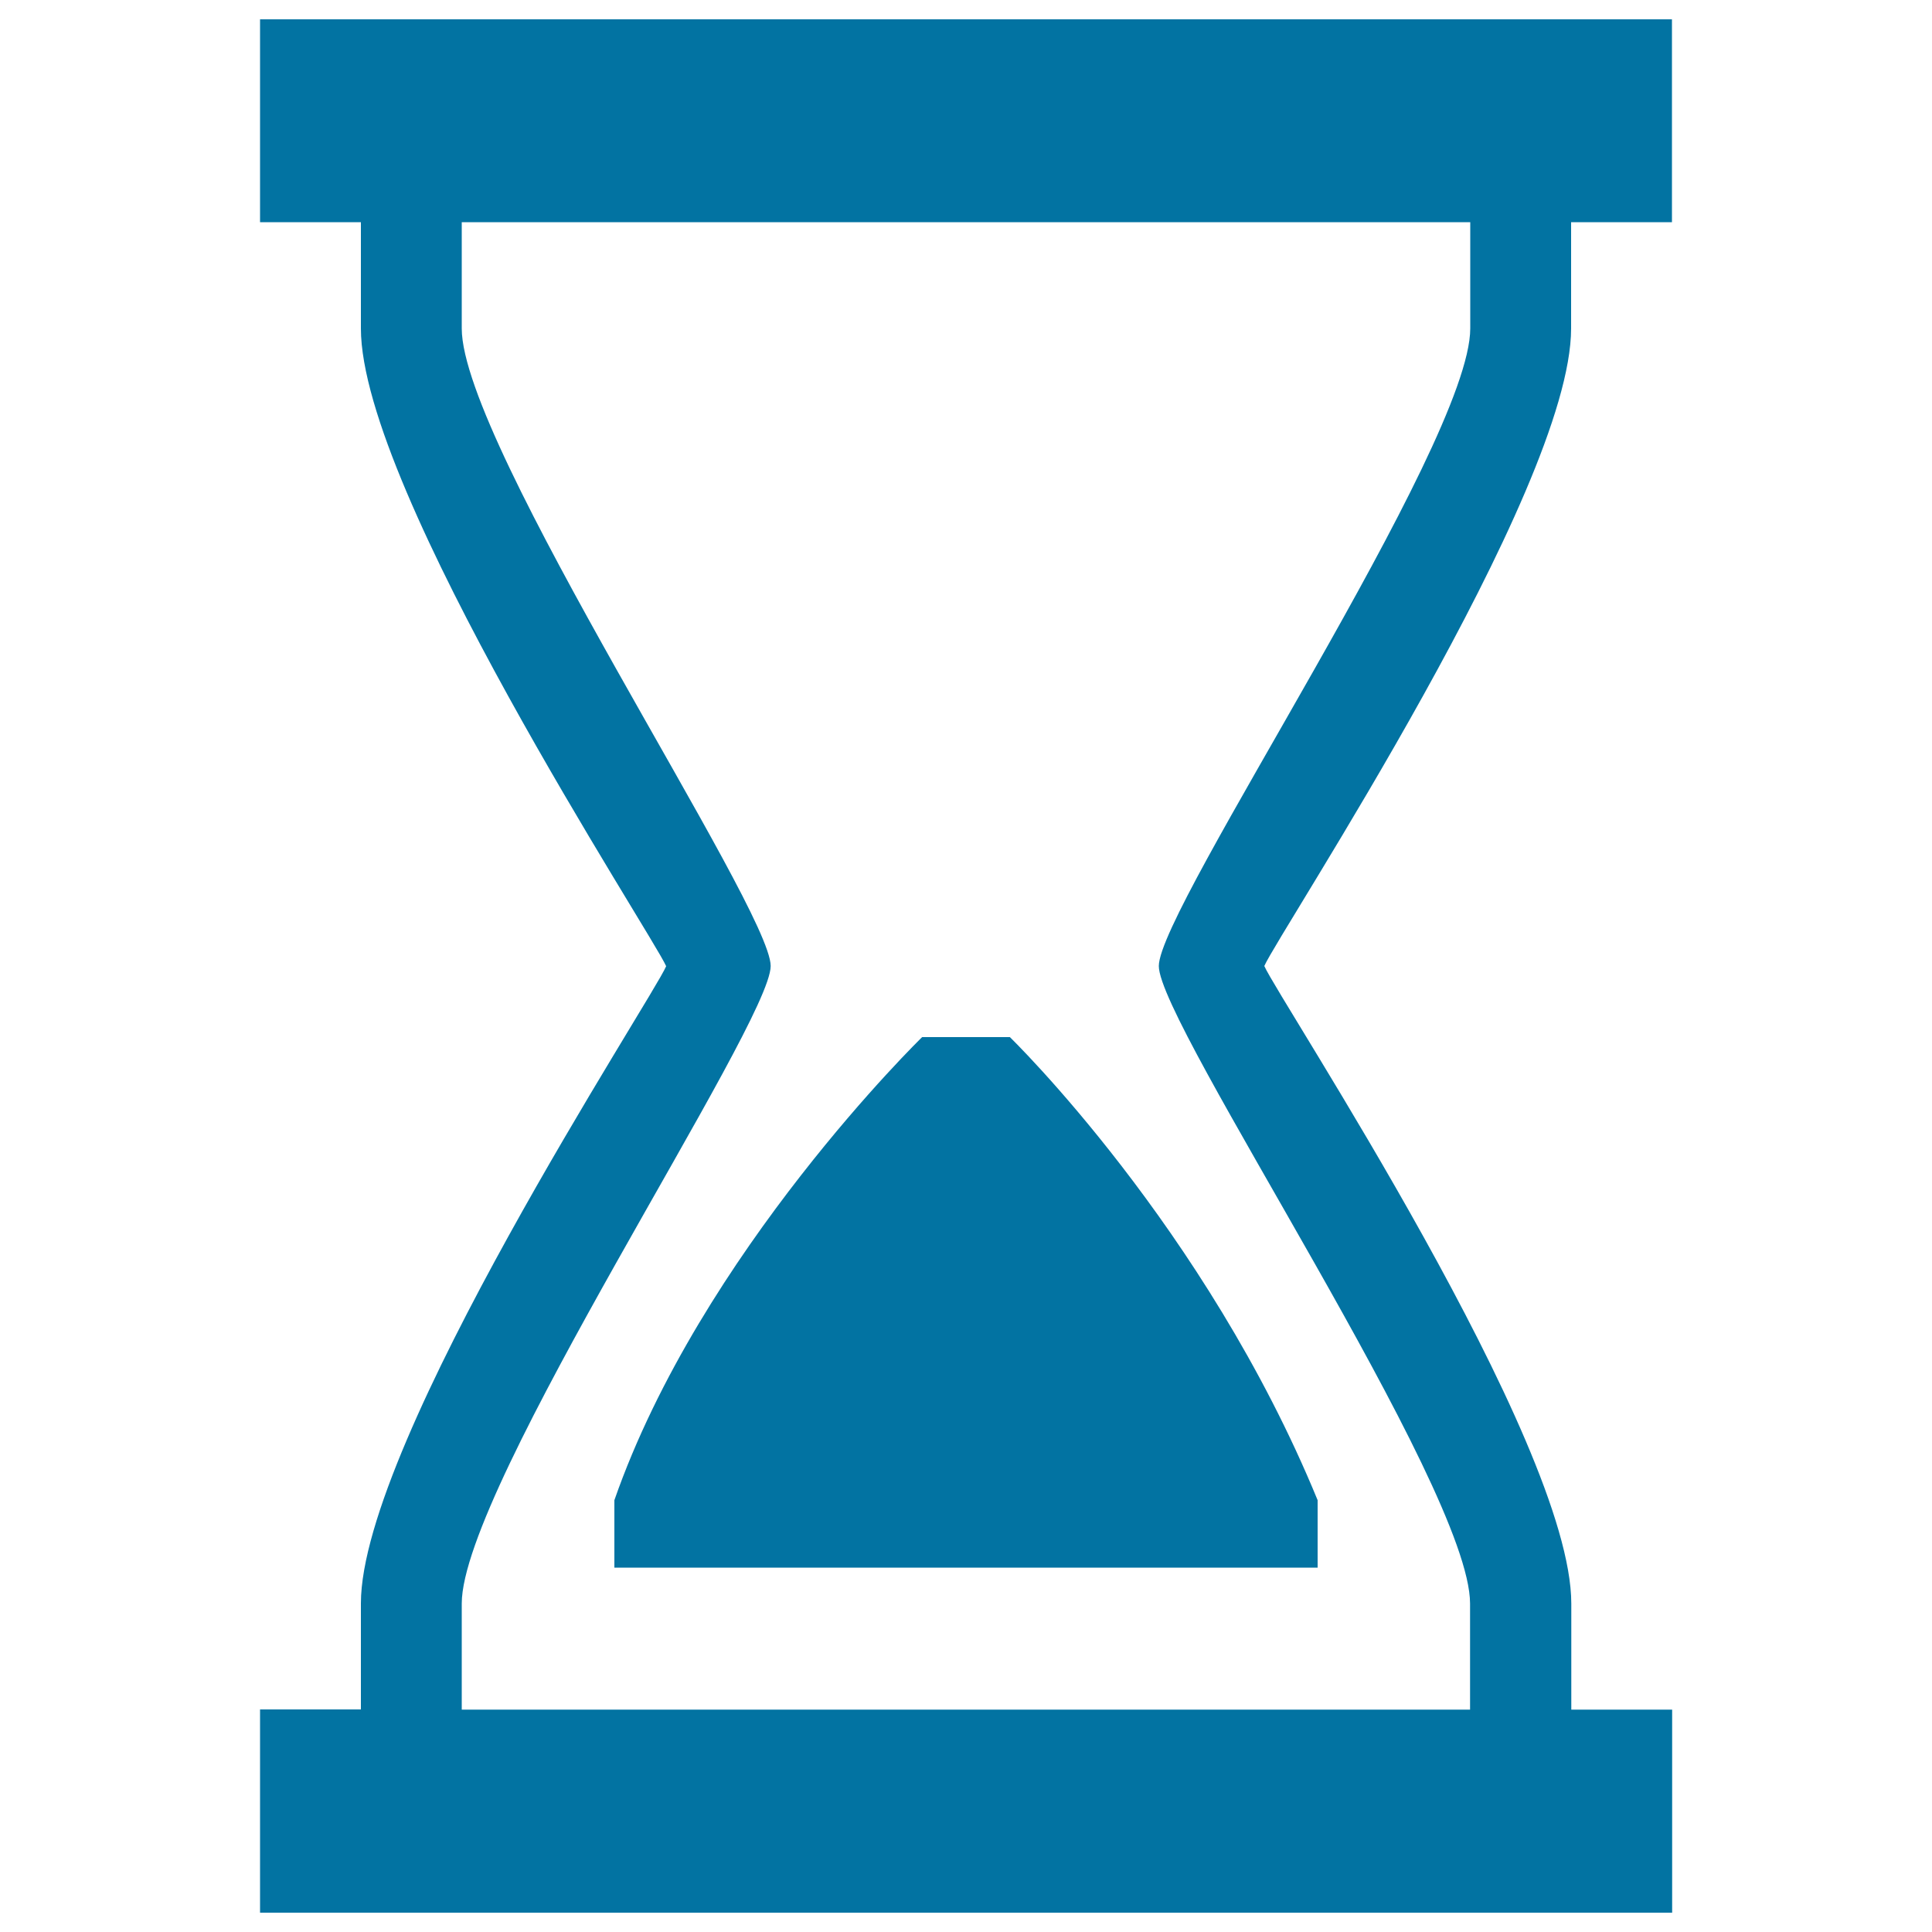
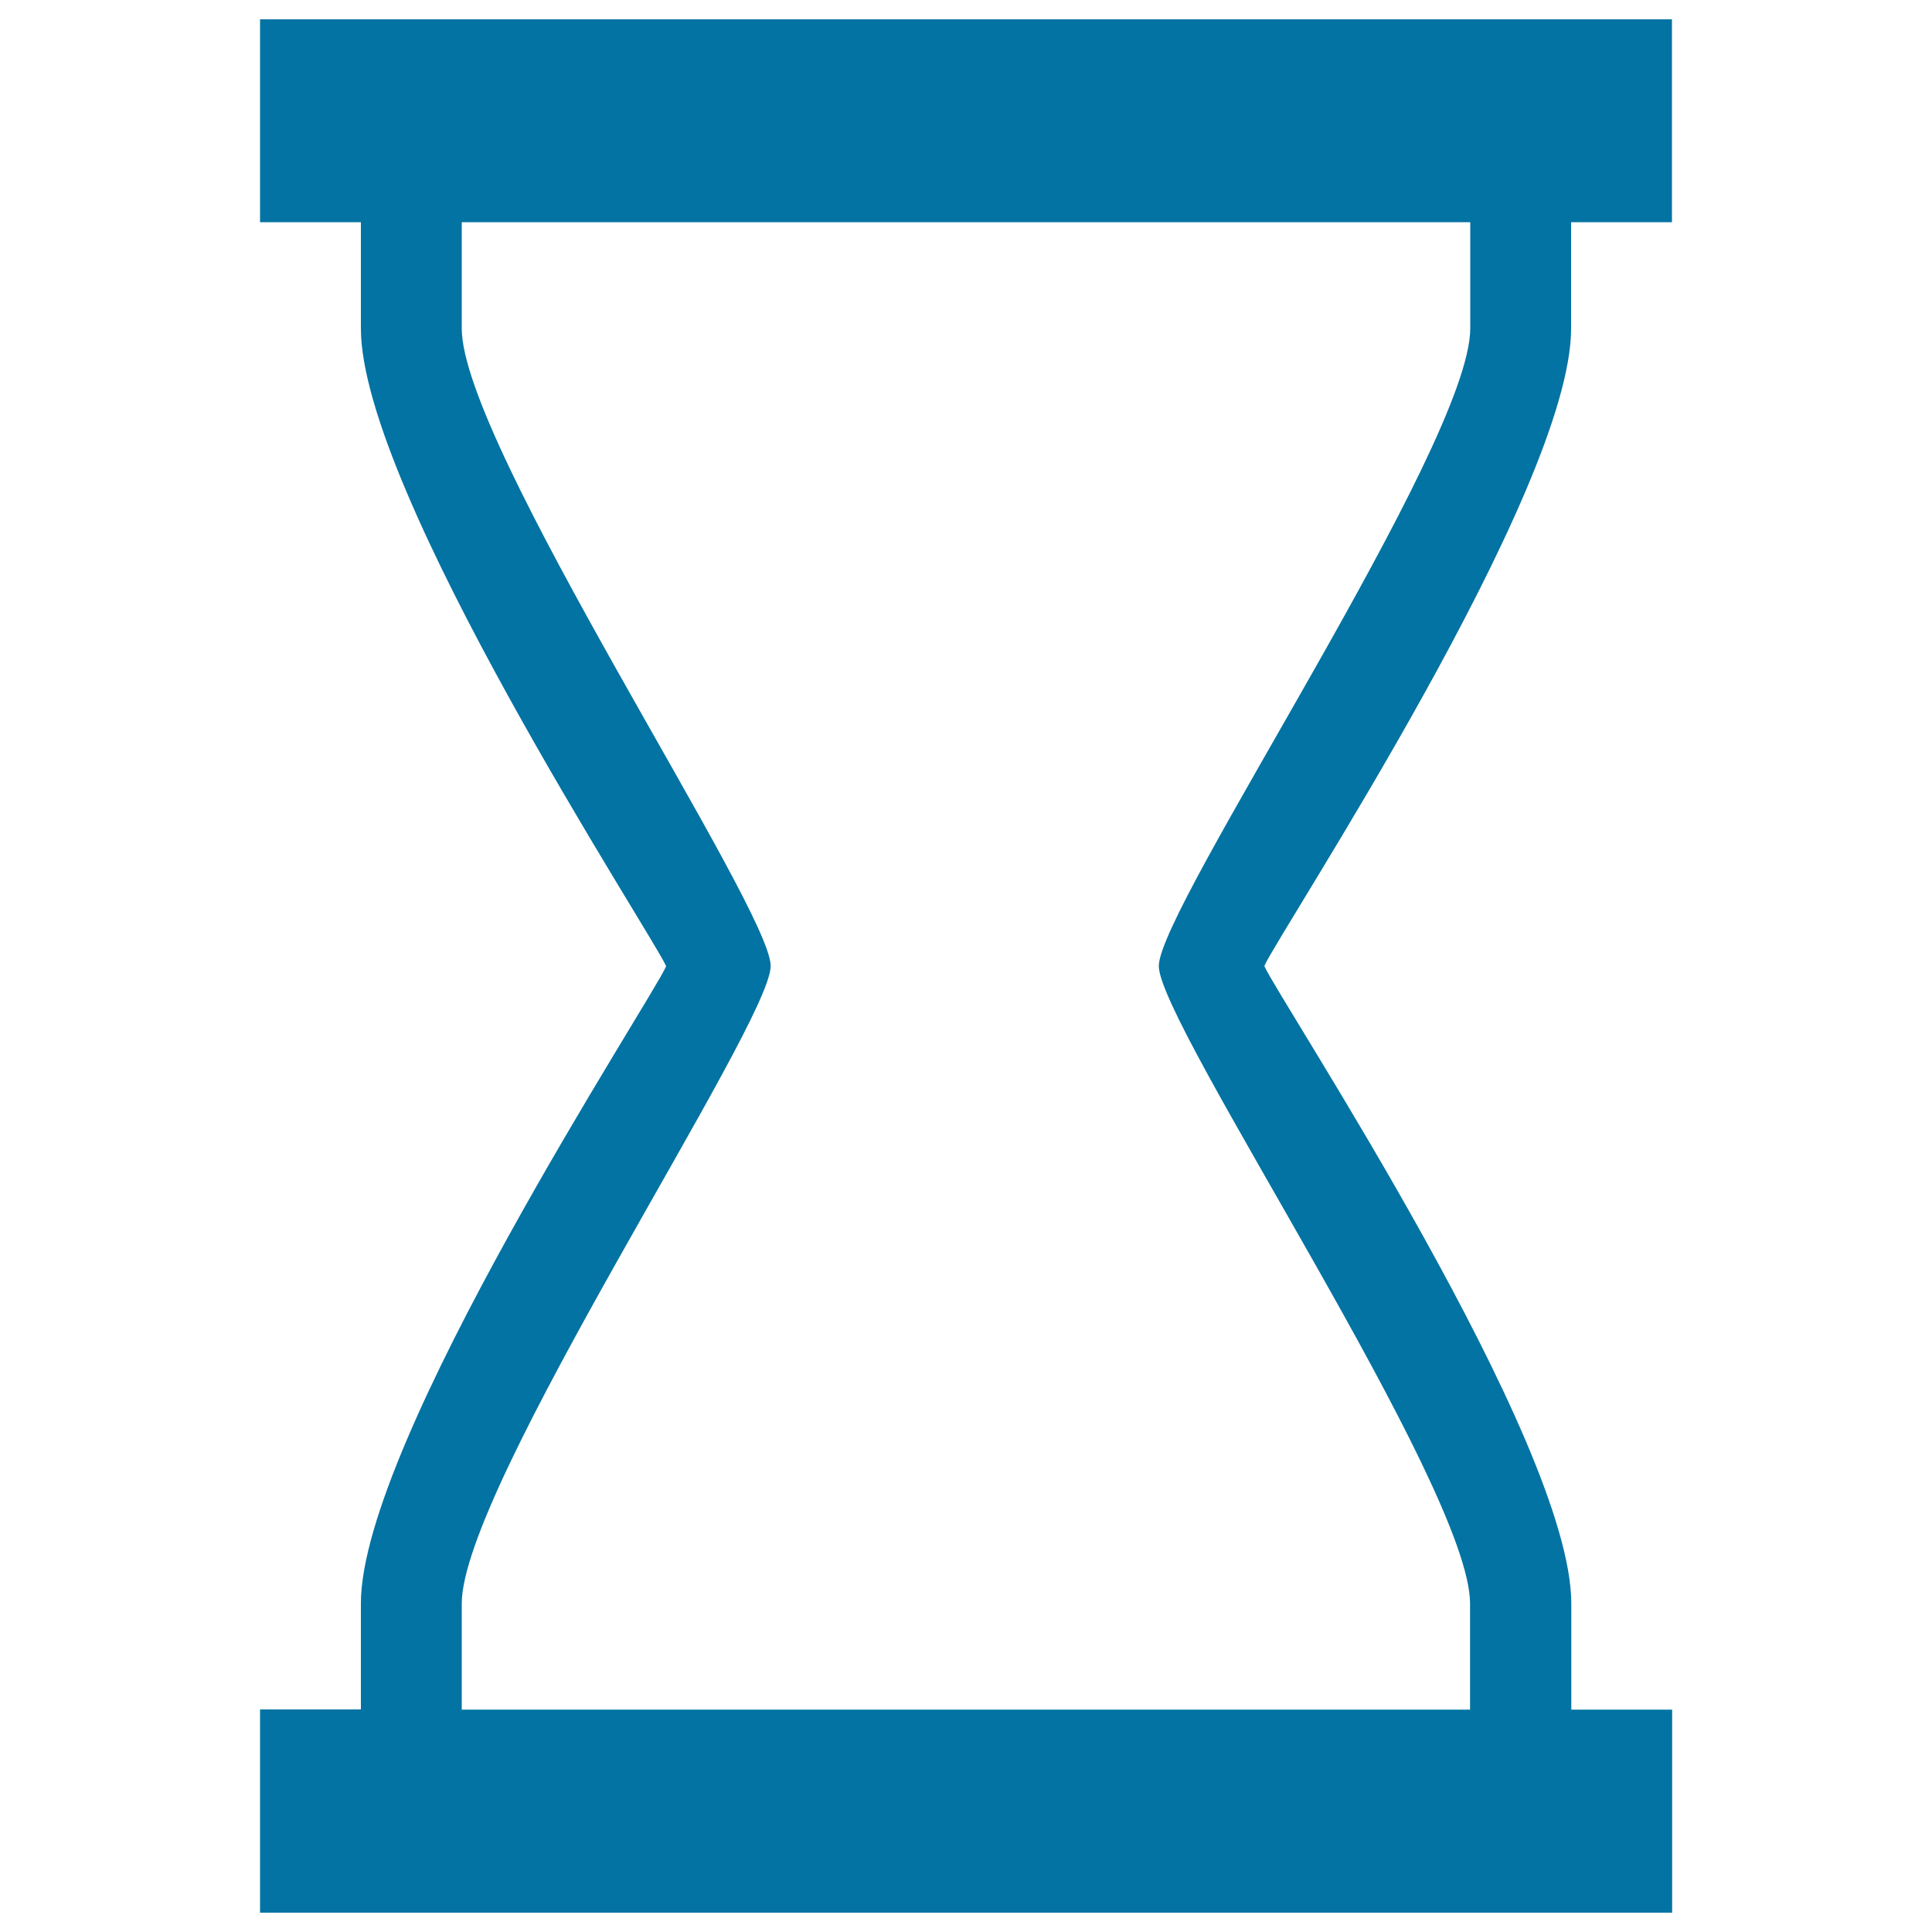
<svg xmlns="http://www.w3.org/2000/svg" viewBox="0 0 1000 1000" style="fill:#0273a2">
  <title>Hourglass SVG icon</title>
  <g>
-     <path d="M477.3,536.8c0,0-114.6,111.5-159.3,239.7v34.9h364v-34.9C623.9,635,522.7,536.8,522.7,536.8H477.3z" />
    <path d="M813.2,170v-55h52.2V10H134.6v105h52.2v55c0,84.1,150.8,313.6,158,330.1c-7,16.6-158,246.1-158,329.8v54.9h-52.2V990h730.9V884.9h-52.2V830c0-84.1-151-312.1-158.9-330C662.2,482.2,813.2,254.1,813.2,170z M760.9,830v54.9H239V830c0-60.5,159.9-299.8,159.9-330c0-30.4-159.9-269.6-159.9-330v-55h522v55c0,60.4-161.2,299.7-161.2,330C599.7,530.2,760.9,769.5,760.9,830z" />
  </g>
</svg>